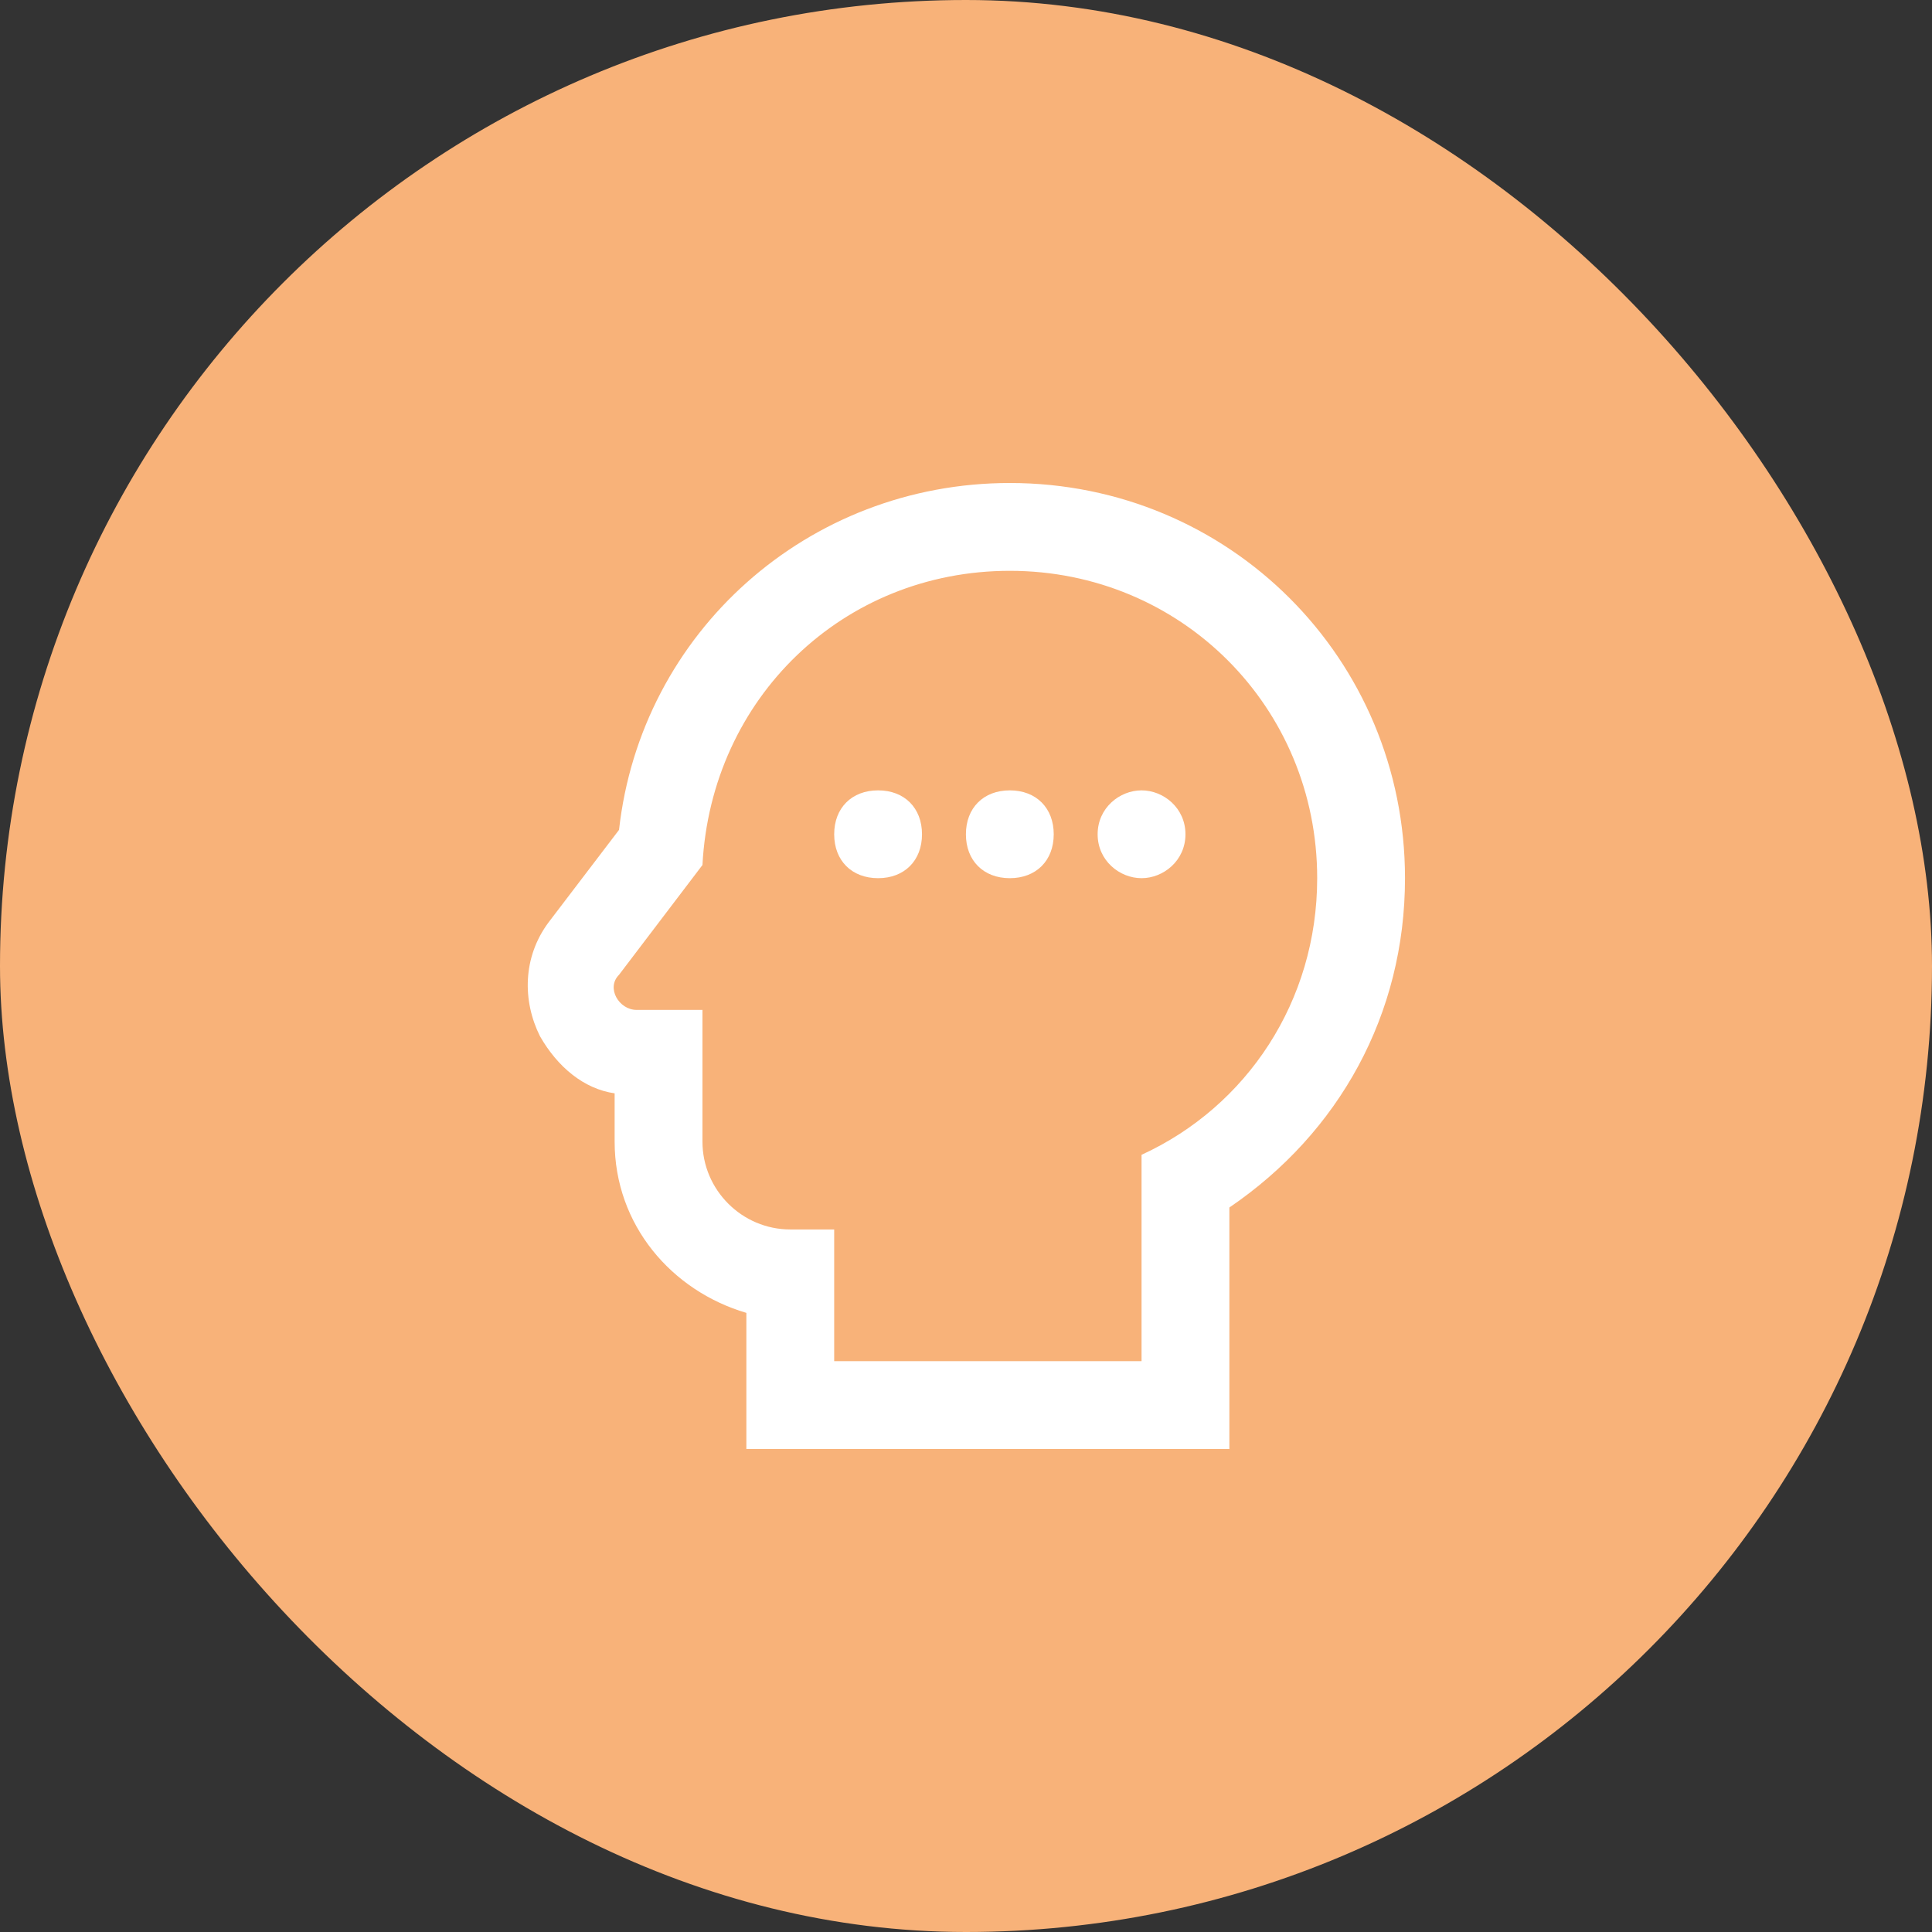
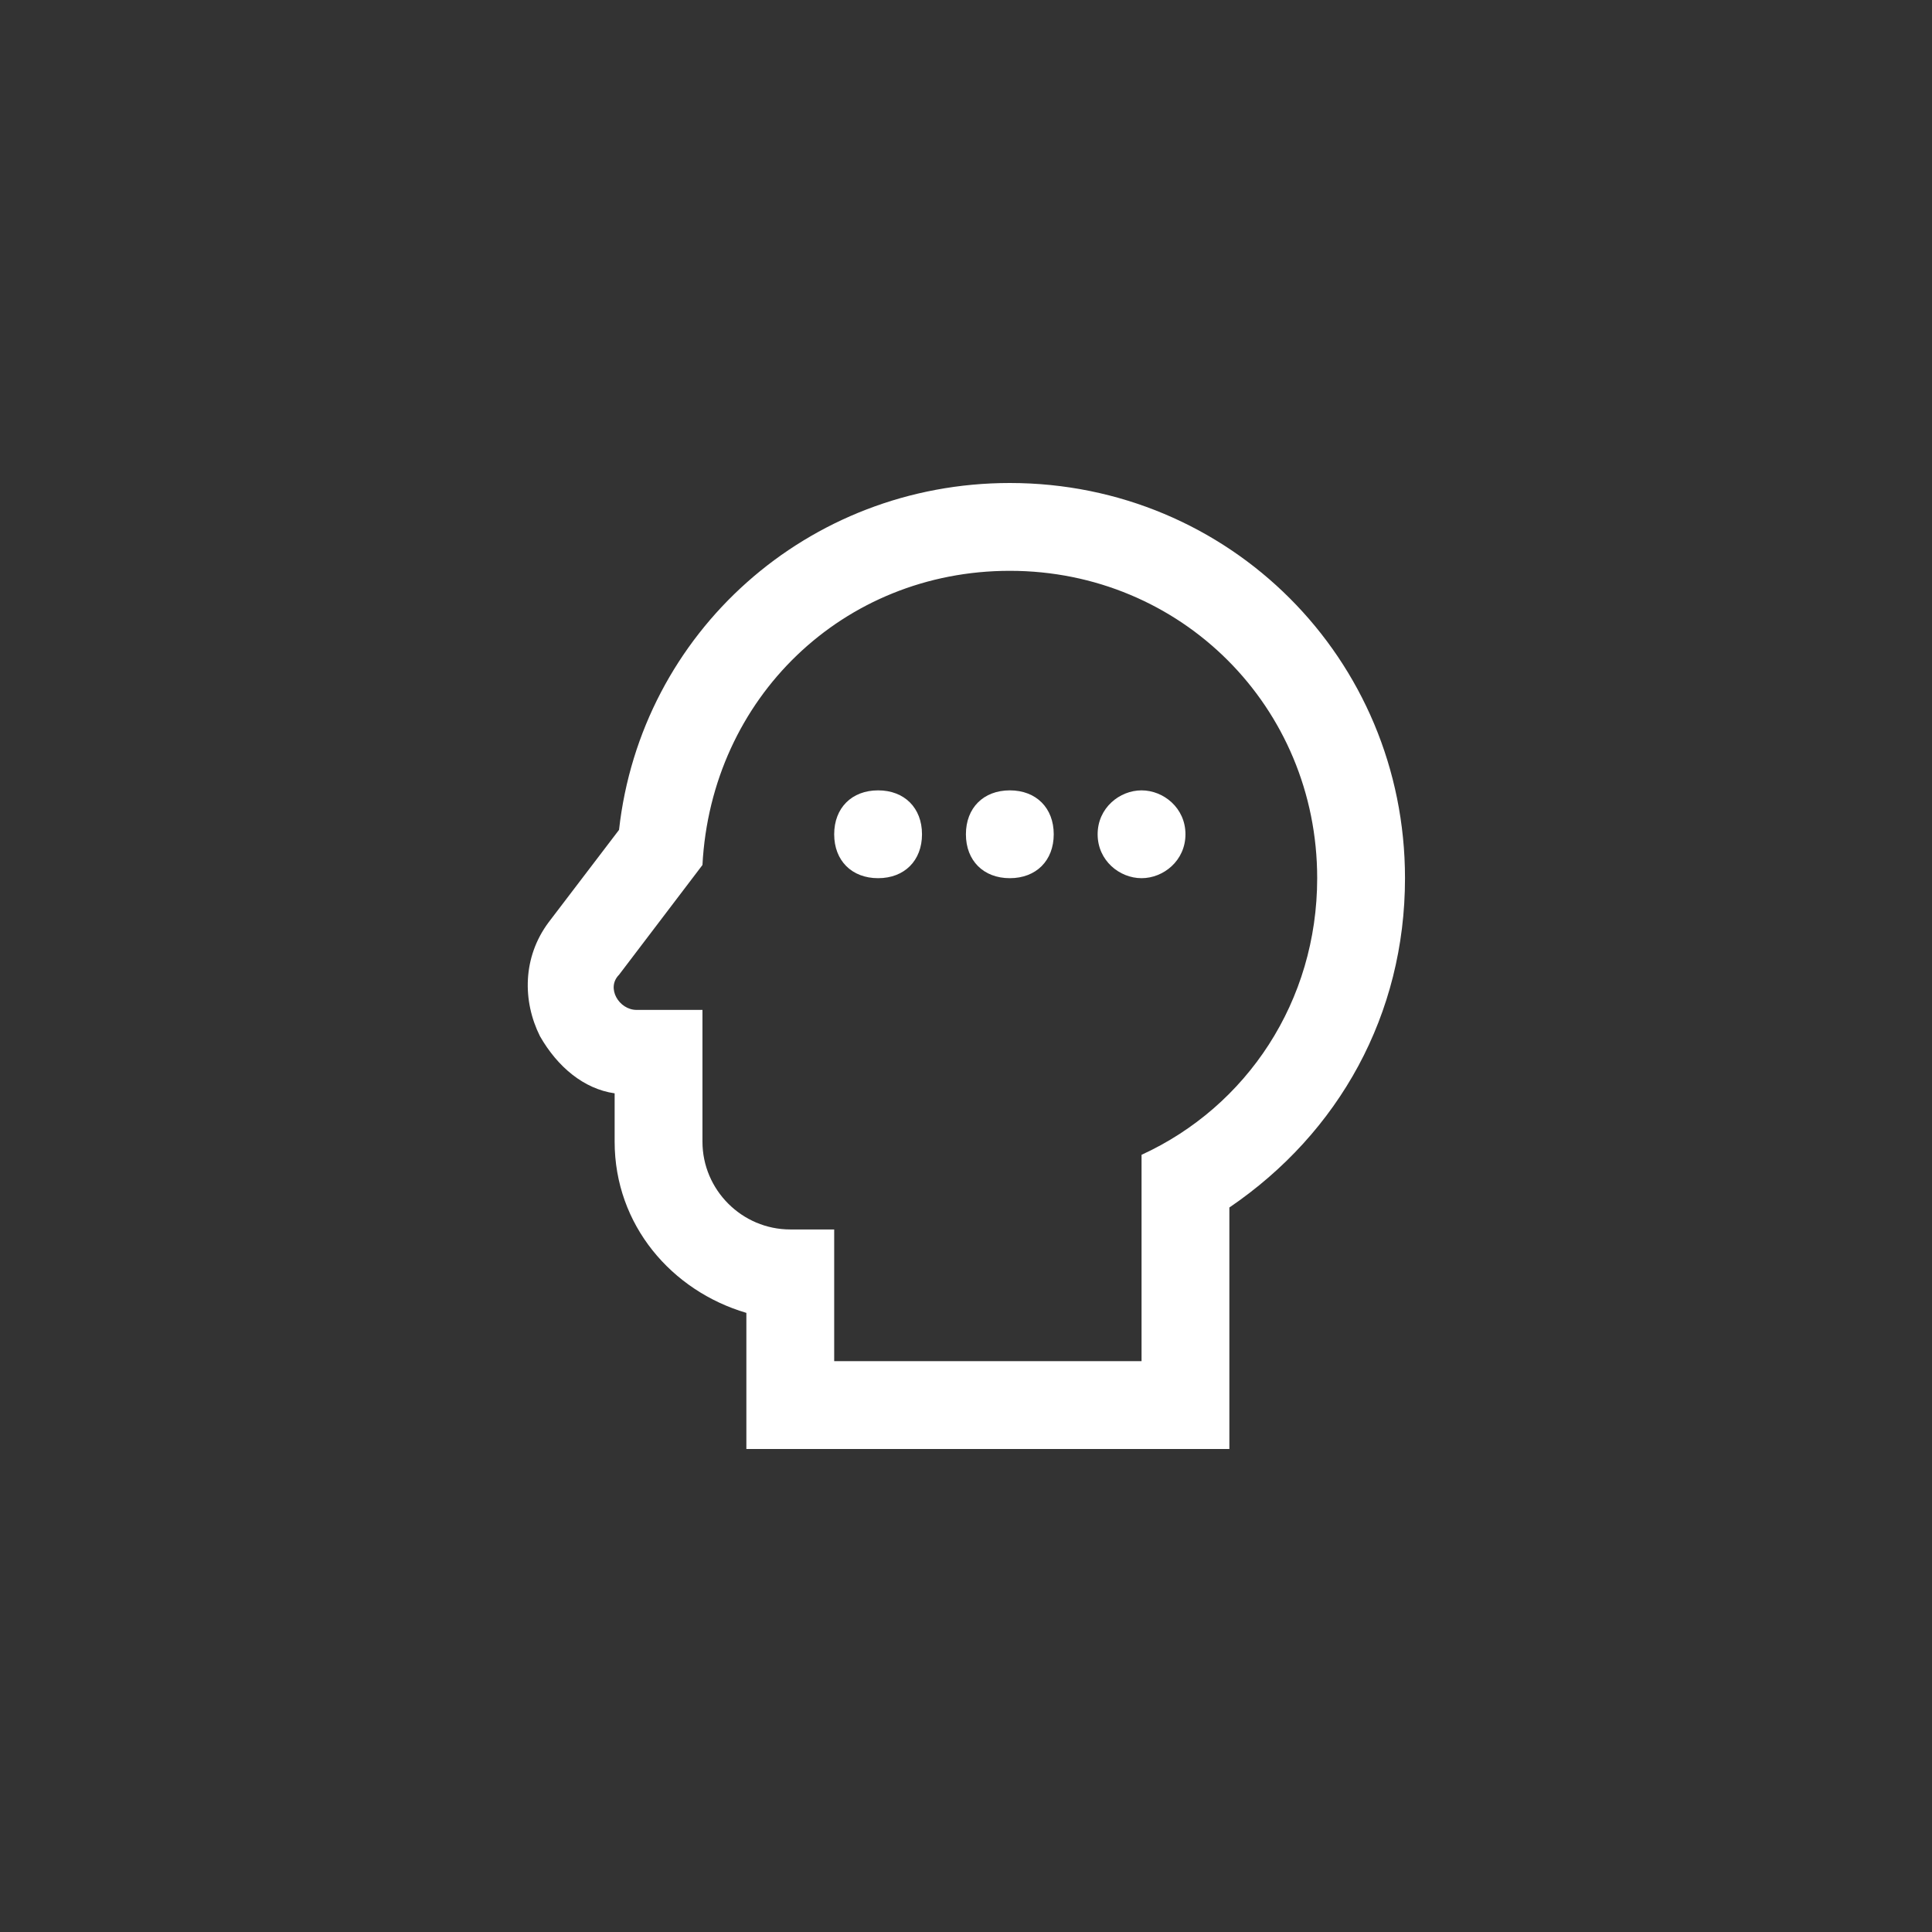
<svg xmlns="http://www.w3.org/2000/svg" width="44" height="44" viewBox="0 0 44 44" fill="none">
  <rect x="0" y="0" width="44" height="44" fill="#333333" stroke="none" />
-   <rect width="44" height="44" rx="22" fill="#F8B279" />
  <path d="M22.998 13C26.898 13 29.998 16.1 29.998 20C29.998 22.8 28.398 25.2 25.998 26.3V31H18.998V28H17.998C16.898 28 15.998 27.1 15.998 26V23H14.498C14.098 23 13.798 22.5 14.098 22.2L15.998 19.7C16.198 15.9 19.198 13 22.998 13ZM22.998 11C18.398 11 14.598 14.4 14.098 18.9L12.498 21C11.898 21.8 11.898 22.8 12.298 23.6C12.698 24.3 13.298 24.8 13.998 24.9V26C13.998 27.9 15.298 29.4 16.998 29.9V33H27.998V27.5C30.498 25.8 31.998 23.1 31.998 20C31.998 15 27.998 11 22.998 11ZM19.998 20C19.398 20 18.998 19.6 18.998 19C18.998 18.4 19.398 18 19.998 18C20.598 18 20.998 18.4 20.998 19C20.998 19.6 20.598 20 19.998 20ZM22.998 20C22.398 20 21.998 19.6 21.998 19C21.998 18.4 22.398 18 22.998 18C23.598 18 23.998 18.4 23.998 19C23.998 19.6 23.598 20 22.998 20ZM25.998 20C25.498 20 24.998 19.6 24.998 19C24.998 18.4 25.498 18 25.998 18C26.498 18 26.998 18.4 26.998 19C26.998 19.6 26.498 20 25.998 20Z" fill="white" />
</svg>